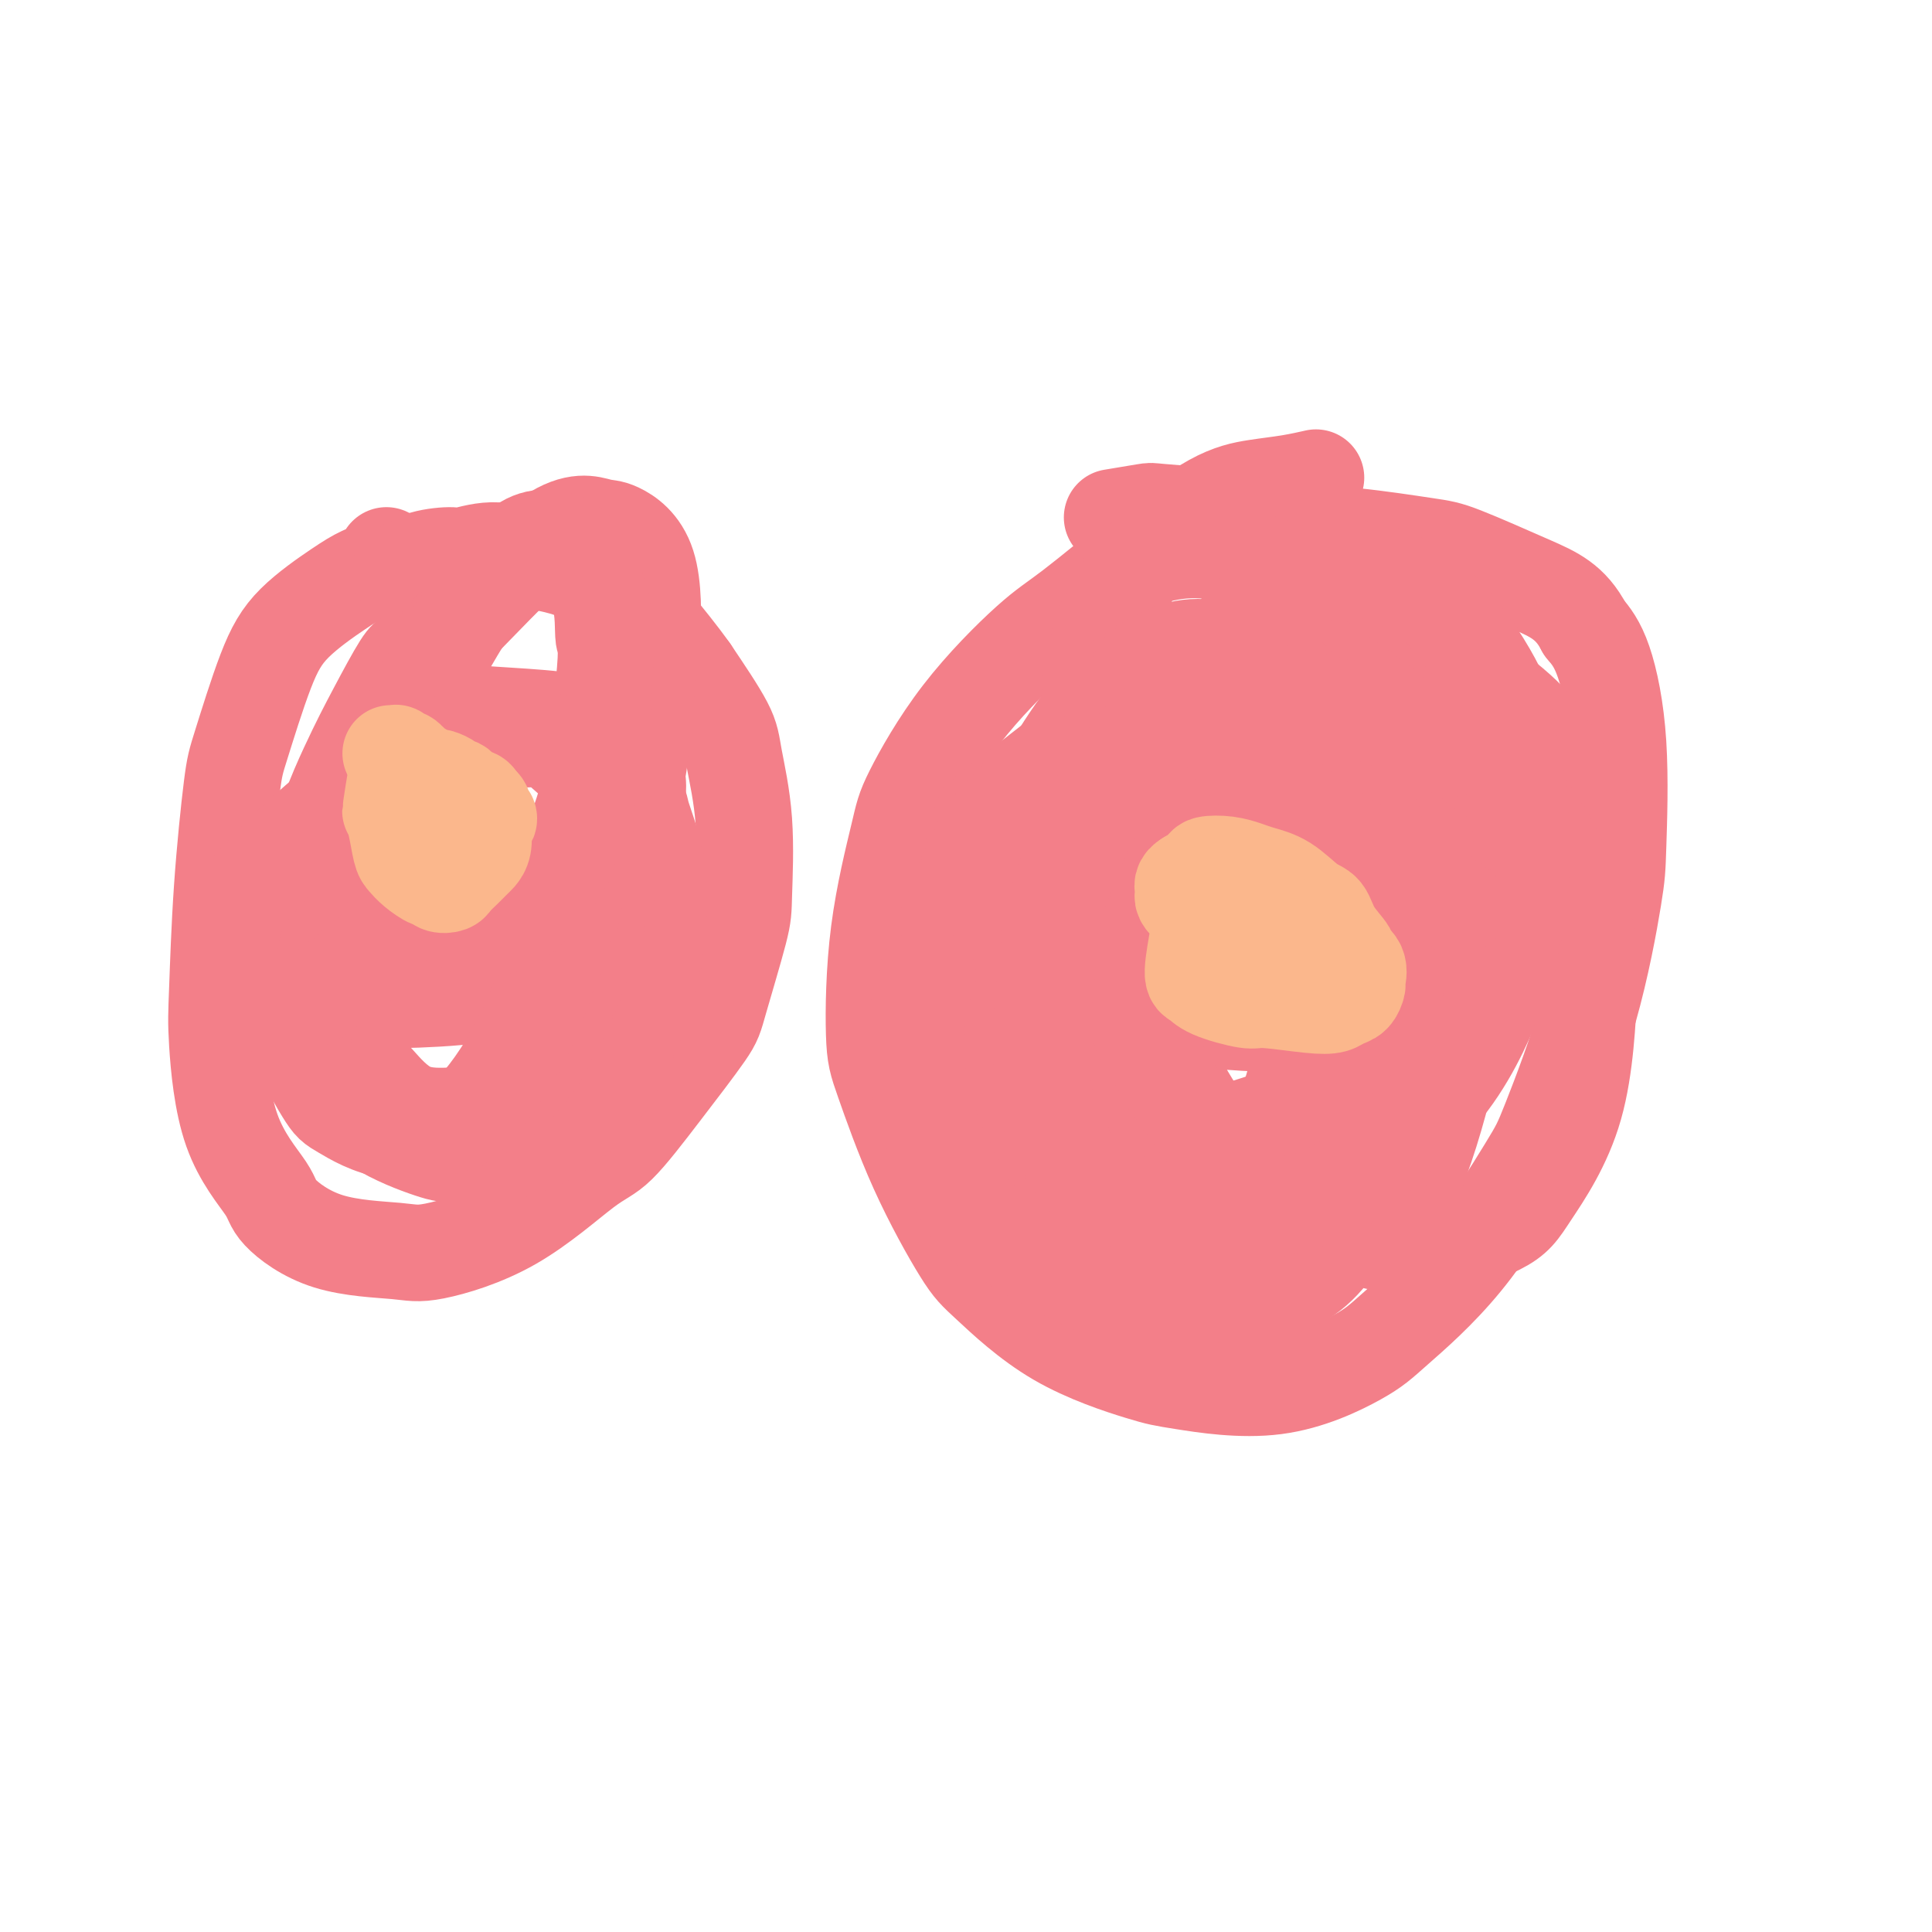
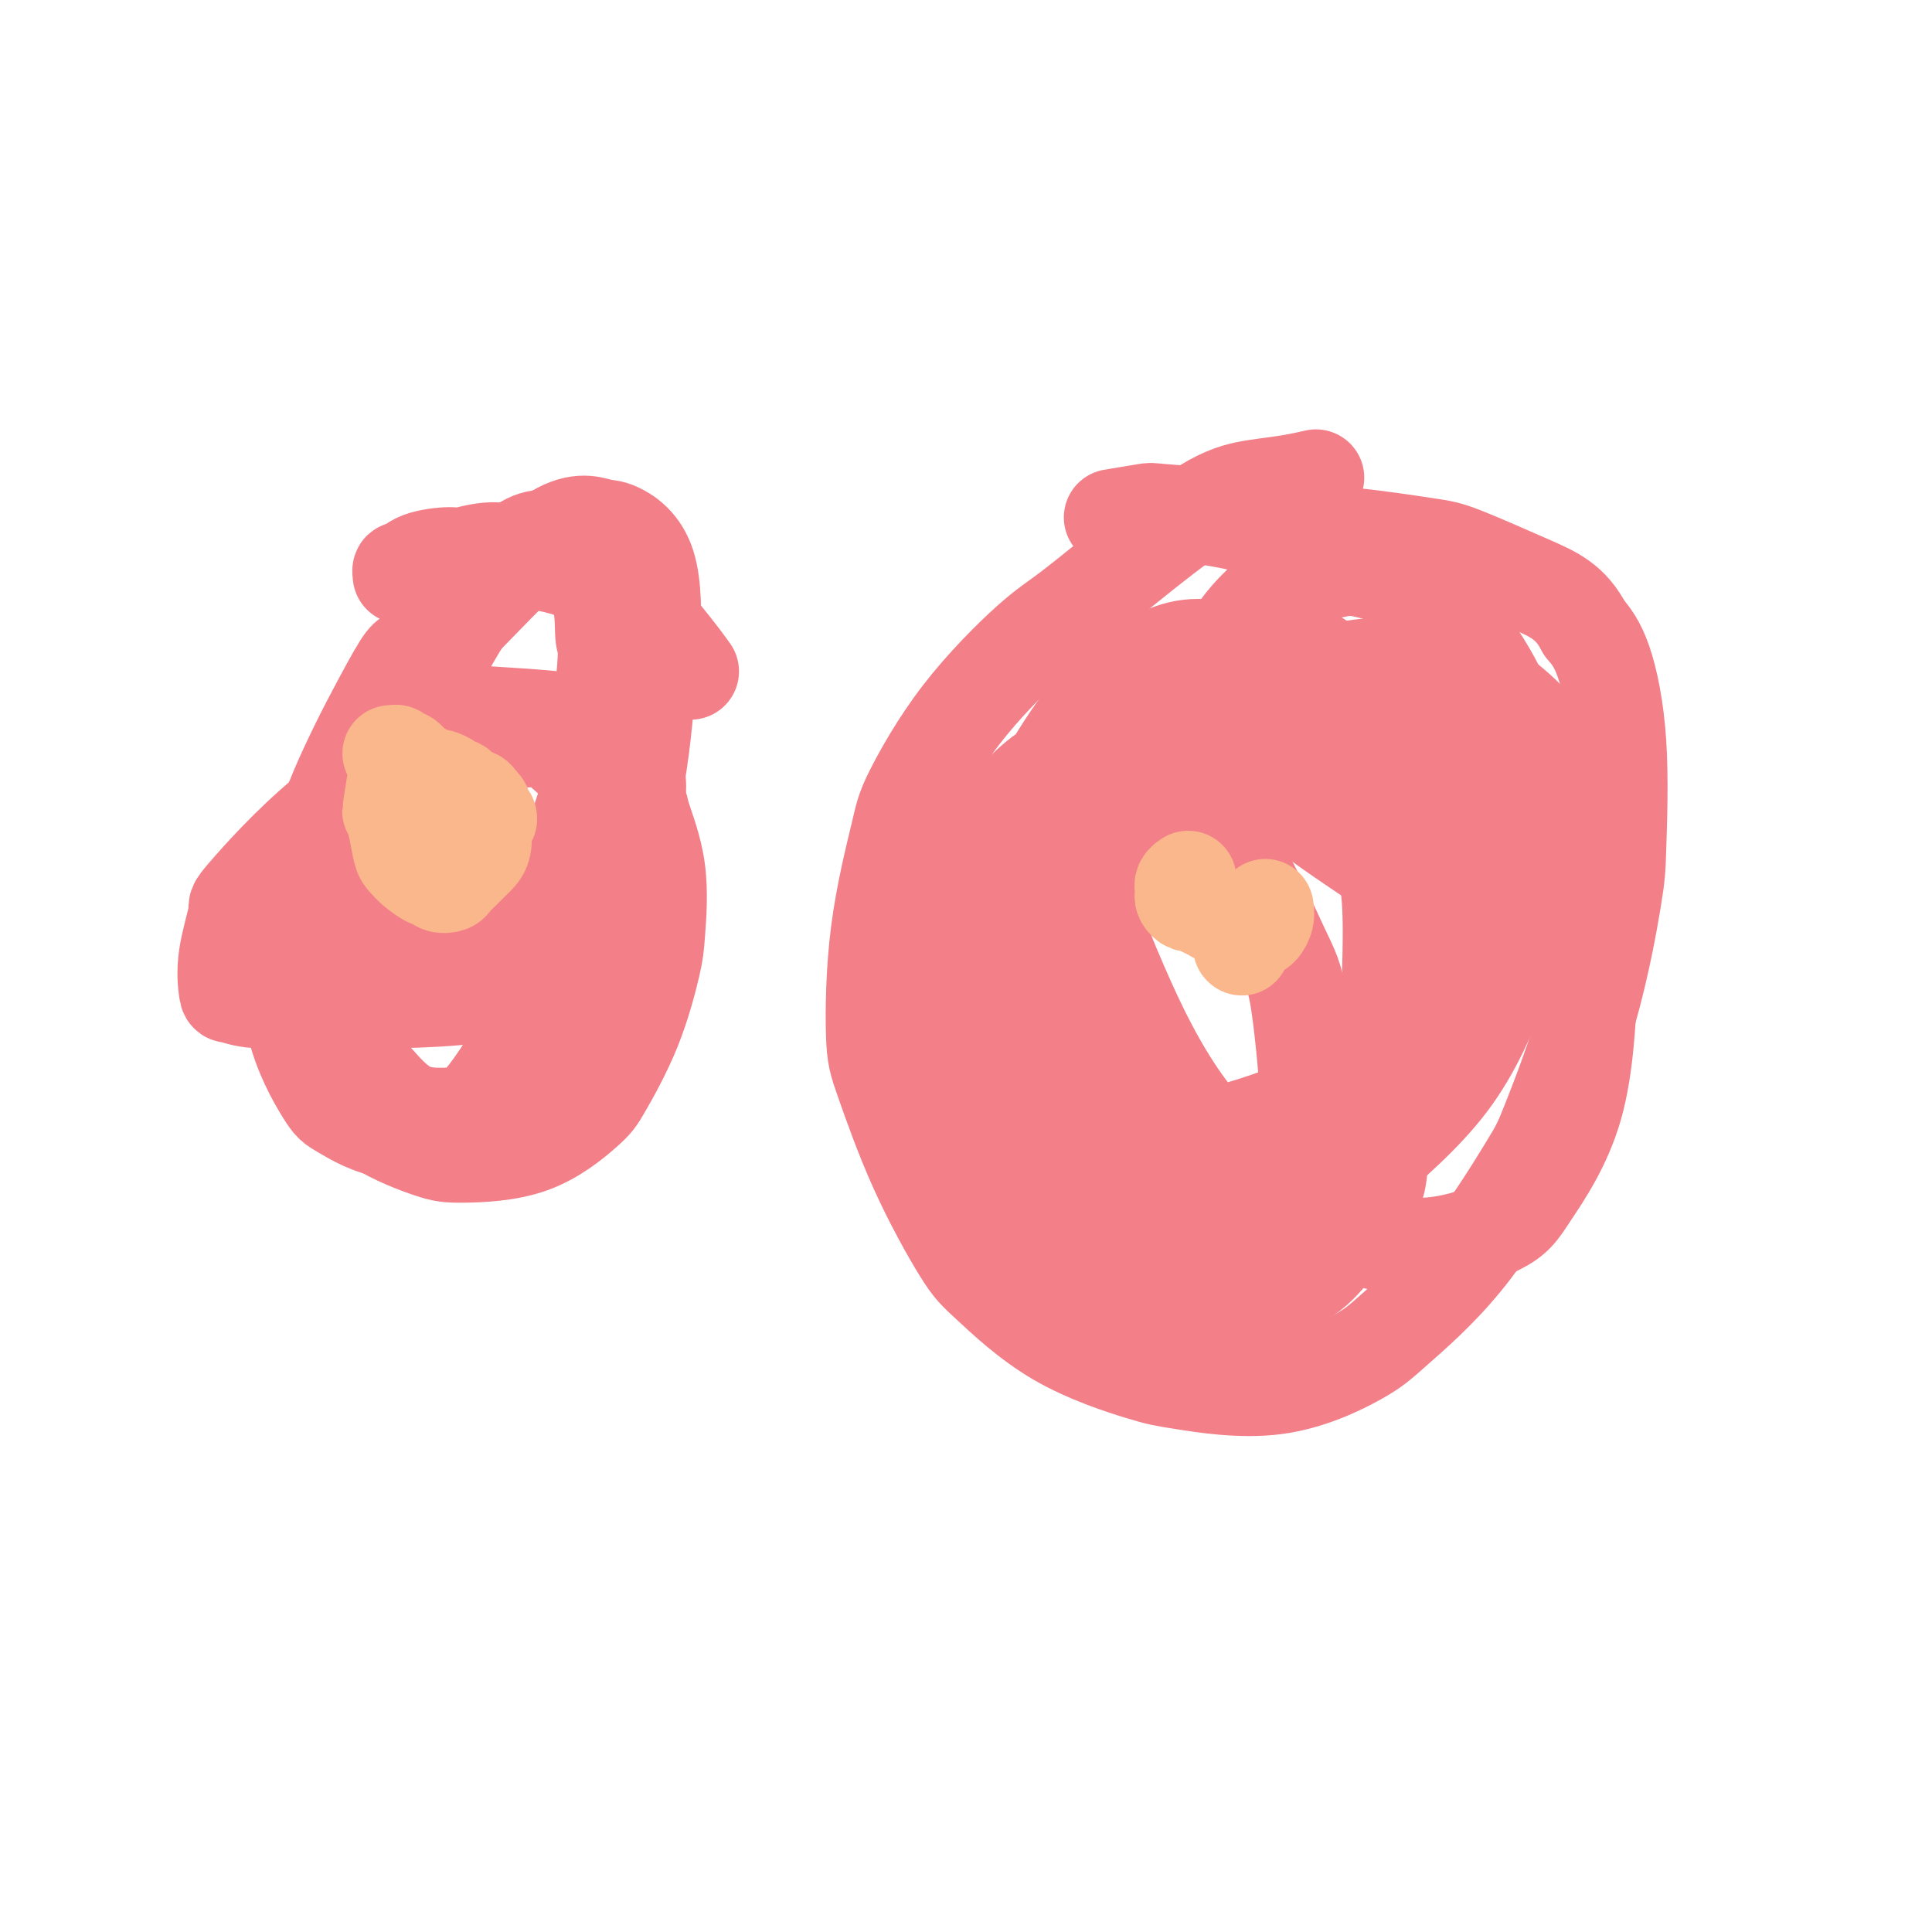
<svg xmlns="http://www.w3.org/2000/svg" viewBox="0 0 400 400" version="1.1">
  <g fill="none" stroke="#F37F89" stroke-width="20" stroke-linecap="round" stroke-linejoin="round">
-     <path d="M80,115c-0.059,0.667 -0.117,1.333 -1,2c-0.883,0.667 -2.590,1.333 -4,2c-1.410,0.667 -2.523,1.334 -5,3c-2.477,1.666 -6.316,4.331 -9,7c-2.684,2.669 -4.211,5.343 -6,10c-1.789,4.657 -3.840,11.298 -5,15c-1.160,3.702 -1.431,4.467 -2,9c-0.569,4.533 -1.438,12.835 -2,21c-0.562,8.165 -0.819,16.194 -1,21c-0.181,4.806 -0.286,6.391 0,11c0.286,4.609 0.965,12.243 3,18c2.035,5.757 5.427,9.637 7,12c1.573,2.363 1.326,3.209 3,5c1.674,1.791 5.269,4.526 10,6c4.731,1.474 10.596,1.688 14,2c3.404,0.312 4.345,0.722 8,0c3.655,-0.722 10.023,-2.578 16,-6c5.977,-3.422 11.563,-8.412 15,-11c3.437,-2.588 4.725,-2.776 7,-5c2.275,-2.224 5.537,-6.484 9,-11c3.463,-4.516 7.126,-9.290 9,-12c1.874,-2.710 1.959,-3.358 3,-7c1.041,-3.642 3.037,-10.279 4,-14c0.963,-3.721 0.893,-4.528 1,-8c0.107,-3.472 0.389,-9.611 0,-15c-0.389,-5.389 -1.451,-10.028 -2,-13c-0.549,-2.972 -0.585,-4.278 -2,-7c-1.415,-2.722 -4.207,-6.861 -7,-11" />
    <path d="M143,139c-2.540,-3.582 -5.389,-7.038 -7,-9c-1.611,-1.962 -1.982,-2.429 -4,-4c-2.018,-1.571 -5.682,-4.245 -9,-6c-3.318,-1.755 -6.289,-2.590 -8,-3c-1.711,-0.410 -2.163,-0.395 -4,-1c-1.837,-0.605 -5.059,-1.829 -8,-2c-2.941,-0.171 -5.601,0.710 -7,1c-1.399,0.290 -1.538,-0.010 -3,0c-1.462,0.010 -4.248,0.329 -6,1c-1.752,0.671 -2.470,1.695 -3,2c-0.530,0.305 -0.874,-0.110 -1,0c-0.126,0.110 -0.036,0.746 0,1c0.036,0.254 0.018,0.127 0,0" />
    <path d="M272,99c0.404,-0.092 0.809,-0.184 0,0c-0.809,0.184 -2.830,0.643 -5,1c-2.170,0.357 -4.487,0.611 -7,1c-2.513,0.389 -5.221,0.913 -9,3c-3.779,2.087 -8.631,5.738 -14,10c-5.369,4.262 -11.257,9.136 -15,12c-3.743,2.864 -5.343,3.720 -9,7c-3.657,3.280 -9.373,8.986 -14,15c-4.627,6.014 -8.165,12.338 -10,16c-1.835,3.662 -1.966,4.661 -3,9c-1.034,4.339 -2.972,12.016 -4,20c-1.028,7.984 -1.146,16.275 -1,21c0.146,4.725 0.556,5.886 2,10c1.444,4.114 3.923,11.183 7,18c3.077,6.817 6.751,13.383 9,17c2.249,3.617 3.071,4.284 6,7c2.929,2.716 7.963,7.479 14,11c6.037,3.521 13.076,5.799 17,7c3.924,1.201 4.735,1.324 9,2c4.265,0.676 11.986,1.906 19,1c7.014,-0.906 13.320,-3.947 17,-6c3.680,-2.053 4.735,-3.119 8,-6c3.265,-2.881 8.742,-7.576 14,-14c5.258,-6.424 10.298,-14.578 13,-19c2.702,-4.422 3.066,-5.111 5,-10c1.934,-4.889 5.438,-13.976 8,-23c2.562,-9.024 4.181,-17.984 5,-23c0.819,-5.016 0.838,-6.087 1,-11c0.162,-4.913 0.467,-13.669 0,-21c-0.467,-7.331 -1.705,-13.237 -3,-17c-1.295,-3.763 -2.648,-5.381 -4,-7" />
    <path d="M328,130c-2.805,-5.412 -6.316,-6.942 -11,-9c-4.684,-2.058 -10.541,-4.645 -14,-6c-3.459,-1.355 -4.520,-1.480 -8,-2c-3.480,-0.520 -9.378,-1.435 -15,-2c-5.622,-0.565 -10.968,-0.779 -14,-1c-3.032,-0.221 -3.749,-0.448 -6,-1c-2.251,-0.552 -6.037,-1.430 -10,-2c-3.963,-0.570 -8.103,-0.833 -10,-1c-1.897,-0.167 -1.549,-0.237 -3,0c-1.451,0.237 -4.700,0.782 -6,1c-1.300,0.218 -0.650,0.109 0,0" />
    <path d="M85,136c-0.409,0.073 -0.818,0.146 -2,2c-1.182,1.854 -3.138,5.491 -5,9c-1.862,3.509 -3.631,6.892 -6,12c-2.369,5.108 -5.337,11.941 -7,21c-1.663,9.059 -2.019,20.344 -2,26c0.019,5.656 0.413,5.683 1,7c0.587,1.317 1.366,3.922 2,6c0.634,2.078 1.123,3.627 3,6c1.877,2.373 5.143,5.568 9,8c3.857,2.432 8.304,4.099 11,5c2.696,0.901 3.641,1.035 7,1c3.359,-0.035 9.131,-0.239 14,-2c4.869,-1.761 8.835,-5.079 11,-7c2.165,-1.921 2.531,-2.444 4,-5c1.469,-2.556 4.043,-7.143 6,-12c1.957,-4.857 3.298,-9.983 4,-13c0.702,-3.017 0.764,-3.926 1,-7c0.236,-3.074 0.646,-8.313 0,-13c-0.646,-4.687 -2.349,-8.824 -3,-11c-0.651,-2.176 -0.250,-2.392 -2,-4c-1.750,-1.608 -5.651,-4.607 -9,-7c-3.349,-2.393 -6.145,-4.181 -8,-5c-1.855,-0.819 -2.767,-0.671 -5,-1c-2.233,-0.329 -5.785,-1.136 -9,-1c-3.215,0.136 -6.094,1.216 -8,2c-1.906,0.784 -2.841,1.272 -5,3c-2.159,1.728 -5.543,4.696 -8,9c-2.457,4.304 -3.988,9.944 -5,14c-1.012,4.056 -1.506,6.528 -2,9" />
    <path d="M72,188c-1.237,6.615 -0.831,11.653 0,17c0.831,5.347 2.087,11.002 3,14c0.913,2.998 1.485,3.338 3,5c1.515,1.662 3.975,4.647 7,6c3.025,1.353 6.616,1.072 9,1c2.384,-0.072 3.563,0.063 6,-1c2.437,-1.063 6.134,-3.323 10,-9c3.866,-5.677 7.901,-14.770 10,-20c2.099,-5.230 2.263,-6.596 4,-12c1.737,-5.404 5.048,-14.846 7,-24c1.952,-9.154 2.546,-18.020 3,-23c0.454,-4.980 0.769,-6.074 1,-10c0.231,-3.926 0.378,-10.684 -1,-15c-1.378,-4.316 -4.282,-6.189 -6,-7c-1.718,-0.811 -2.249,-0.560 -4,-1c-1.751,-0.440 -4.722,-1.573 -10,2c-5.278,3.573 -12.864,11.851 -17,16c-4.136,4.149 -4.821,4.171 -8,9c-3.179,4.829 -8.852,14.467 -12,20c-3.148,5.533 -3.771,6.961 -5,12c-1.229,5.039 -3.065,13.688 -4,20c-0.935,6.312 -0.968,10.287 1,13c1.968,2.713 5.937,4.165 8,5c2.063,0.835 2.221,1.054 6,1c3.779,-0.054 11.181,-0.382 15,-1c3.819,-0.618 4.055,-1.528 7,-4c2.945,-2.472 8.598,-6.508 13,-11c4.402,-4.492 7.551,-9.441 9,-12c1.449,-2.559 1.198,-2.727 2,-5c0.802,-2.273 2.658,-6.649 3,-10c0.342,-3.351 -0.829,-5.675 -2,-8" />
    <path d="M130,156c-2.176,-2.263 -6.616,-3.921 -9,-5c-2.384,-1.079 -2.712,-1.578 -6,-2c-3.288,-0.422 -9.536,-0.767 -13,-1c-3.464,-0.233 -4.143,-0.355 -7,0c-2.857,0.355 -7.892,1.186 -13,5c-5.108,3.814 -10.291,10.612 -13,14c-2.709,3.388 -2.946,3.366 -4,7c-1.054,3.634 -2.925,10.923 -4,18c-1.075,7.077 -1.353,13.942 0,20c1.353,6.058 4.338,11.309 6,14c1.662,2.691 2.001,2.820 4,4c1.999,1.180 5.656,3.410 10,4c4.344,0.590 9.373,-0.459 12,-1c2.627,-0.541 2.852,-0.574 5,-3c2.148,-2.426 6.218,-7.246 10,-15c3.782,-7.754 7.277,-18.443 9,-23c1.723,-4.557 1.674,-2.983 3,-12c1.326,-9.017 4.028,-28.624 5,-38c0.972,-9.376 0.215,-8.519 0,-10c-0.215,-1.481 0.111,-5.298 -1,-9c-1.111,-3.702 -3.660,-7.289 -5,-9c-1.340,-1.711 -1.473,-1.547 -3,-2c-1.527,-0.453 -4.450,-1.524 -8,1c-3.550,2.524 -7.727,8.641 -10,12c-2.273,3.359 -2.642,3.960 -5,8c-2.358,4.040 -6.704,11.521 -9,19c-2.296,7.479 -2.541,14.957 -3,19c-0.459,4.043 -1.133,4.651 -1,7c0.133,2.349 1.074,6.440 3,9c1.926,2.560 4.836,3.589 7,4c2.164,0.411 3.582,0.206 5,0" />
    <path d="M95,191c3.895,1.064 7.633,1.724 11,0c3.367,-1.724 6.364,-5.834 8,-8c1.636,-2.166 1.913,-2.389 3,-5c1.087,-2.611 2.985,-7.610 4,-11c1.015,-3.390 1.148,-5.173 0,-7c-1.148,-1.827 -3.575,-3.700 -5,-5c-1.425,-1.300 -1.847,-2.028 -6,-2c-4.153,0.028 -12.035,0.813 -16,1c-3.965,0.187 -4.012,-0.224 -8,2c-3.988,2.224 -11.916,7.083 -19,13c-7.084,5.917 -13.323,12.891 -16,16c-2.677,3.109 -1.792,2.354 -2,4c-0.208,1.646 -1.510,5.694 -2,9c-0.490,3.306 -0.169,5.871 0,7c0.169,1.129 0.185,0.823 1,1c0.815,0.177 2.429,0.839 5,1c2.571,0.161 6.101,-0.178 8,0c1.899,0.178 2.169,0.872 5,-1c2.831,-1.872 8.224,-6.312 11,-9c2.776,-2.688 2.936,-3.625 3,-4c0.064,-0.375 0.032,-0.187 0,0" />
-     <path d="M240,140c0.374,0.207 0.748,0.413 -1,2c-1.748,1.587 -5.619,4.554 -9,7c-3.381,2.446 -6.271,4.371 -11,8c-4.729,3.629 -11.295,8.961 -14,11c-2.705,2.039 -1.549,0.785 -2,3c-0.451,2.215 -2.511,7.899 -4,14c-1.489,6.101 -2.408,12.620 -2,19c0.408,6.380 2.141,12.623 3,16c0.859,3.377 0.842,3.890 4,7c3.158,3.110 9.490,8.817 13,12c3.510,3.183 4.199,3.841 7,5c2.801,1.159 7.713,2.819 12,4c4.287,1.181 7.948,1.884 10,2c2.052,0.116 2.496,-0.356 4,-1c1.504,-0.644 4.067,-1.459 7,-5c2.933,-3.541 6.237,-9.806 8,-13c1.763,-3.194 1.985,-3.317 3,-7c1.015,-3.683 2.823,-10.928 4,-18c1.177,-7.072 1.722,-13.973 2,-18c0.278,-4.027 0.289,-5.179 0,-8c-0.289,-2.821 -0.876,-7.310 -3,-11c-2.124,-3.690 -5.784,-6.581 -8,-8c-2.216,-1.419 -2.988,-1.366 -5,-2c-2.012,-0.634 -5.264,-1.957 -9,-2c-3.736,-0.043 -7.957,1.193 -10,2c-2.043,0.807 -1.908,1.185 -4,4c-2.092,2.815 -6.409,8.065 -9,14c-2.591,5.935 -3.454,12.553 -4,17c-0.546,4.447 -0.773,6.724 -1,9" />
    <path d="M221,203c-0.809,6.572 -0.330,10.002 2,14c2.330,3.998 6.512,8.563 9,11c2.488,2.437 3.282,2.746 6,4c2.718,1.254 7.359,3.453 13,4c5.641,0.547 12.282,-0.560 16,-1c3.718,-0.440 4.514,-0.215 8,-3c3.486,-2.785 9.664,-8.581 15,-16c5.336,-7.419 9.832,-16.459 12,-22c2.168,-5.541 2.009,-7.581 3,-13c0.991,-5.419 3.132,-14.216 3,-21c-0.132,-6.784 -2.536,-11.556 -4,-14c-1.464,-2.444 -1.988,-2.558 -5,-4c-3.012,-1.442 -8.513,-4.210 -15,-4c-6.487,0.210 -13.960,3.397 -19,6c-5.040,2.603 -7.649,4.623 -14,11c-6.351,6.377 -16.446,17.112 -24,27c-7.554,9.888 -12.567,18.929 -15,24c-2.433,5.071 -2.284,6.170 -3,10c-0.716,3.830 -2.295,10.390 -1,14c1.295,3.610 5.466,4.271 8,5c2.534,0.729 3.431,1.528 9,2c5.569,0.472 15.811,0.618 27,-2c11.189,-2.618 23.325,-7.998 30,-11c6.675,-3.002 7.891,-3.624 13,-7c5.109,-3.376 14.113,-9.505 20,-15c5.887,-5.495 8.658,-10.356 10,-13c1.342,-2.644 1.255,-3.070 2,-6c0.745,-2.930 2.324,-8.363 1,-14c-1.324,-5.637 -5.549,-11.479 -8,-15c-2.451,-3.521 -3.129,-4.720 -7,-8c-3.871,-3.280 -10.936,-8.640 -18,-14" />
-     <path d="M295,132c-6.983,-4.257 -15.440,-7.900 -20,-10c-4.560,-2.100 -5.222,-2.656 -9,-4c-3.778,-1.344 -10.673,-3.475 -16,-4c-5.327,-0.525 -9.087,0.555 -11,1c-1.913,0.445 -1.979,0.255 -4,3c-2.021,2.745 -5.996,8.425 -8,17c-2.004,8.575 -2.035,20.044 -2,27c0.035,6.956 0.136,9.397 2,17c1.864,7.603 5.489,20.367 10,31c4.511,10.633 9.907,19.134 13,24c3.093,4.866 3.882,6.096 7,9c3.118,2.904 8.566,7.481 13,10c4.434,2.519 7.855,2.979 10,3c2.145,0.021 3.015,-0.395 5,-2c1.985,-1.605 5.086,-4.397 8,-11c2.914,-6.603 5.641,-17.017 7,-23c1.359,-5.983 1.349,-7.537 2,-14c0.651,-6.463 1.963,-17.836 1,-27c-0.963,-9.164 -4.199,-16.118 -6,-20c-1.801,-3.882 -2.166,-4.692 -5,-7c-2.834,-2.308 -8.136,-6.115 -14,-8c-5.864,-1.885 -12.289,-1.847 -16,-2c-3.711,-0.153 -4.709,-0.496 -9,2c-4.291,2.496 -11.876,7.831 -16,11c-4.124,3.169 -4.787,4.174 -7,8c-2.213,3.826 -5.975,10.475 -8,16c-2.025,5.525 -2.313,9.925 -1,14c1.313,4.075 4.228,7.824 6,10c1.772,2.176 2.400,2.778 6,4c3.600,1.222 10.171,3.063 17,4c6.829,0.937 13.914,0.968 21,1" />
    <path d="M271,212c4.650,0.386 5.775,0.849 10,-1c4.225,-1.849 11.550,-6.012 15,-7c3.450,-0.988 3.025,1.198 4,-4c0.975,-5.198 3.349,-17.781 4,-24c0.651,-6.219 -0.421,-6.076 -2,-8c-1.579,-1.924 -3.667,-5.915 -5,-9c-1.333,-3.085 -1.913,-5.263 -6,-9c-4.087,-3.737 -11.683,-9.034 -16,-12c-4.317,-2.966 -5.356,-3.600 -10,-4c-4.644,-0.400 -12.892,-0.567 -20,1c-7.108,1.567 -13.076,4.867 -19,12c-5.924,7.133 -11.806,18.100 -15,24c-3.194,5.900 -3.701,6.734 -5,13c-1.299,6.266 -3.389,17.965 -3,28c0.389,10.035 3.257,18.405 5,23c1.743,4.595 2.362,5.415 6,8c3.638,2.585 10.294,6.933 14,9c3.706,2.067 4.462,1.851 8,2c3.538,0.149 9.856,0.662 15,0c5.144,-0.662 9.112,-2.498 12,-6c2.888,-3.502 4.696,-8.671 6,-11c1.304,-2.329 2.106,-1.818 2,-7c-0.106,-5.182 -1.118,-16.055 -2,-22c-0.882,-5.945 -1.633,-6.961 -4,-12c-2.367,-5.039 -6.349,-14.101 -11,-21c-4.651,-6.899 -9.972,-11.635 -13,-14c-3.028,-2.365 -3.764,-2.360 -7,-3c-3.236,-0.640 -8.970,-1.924 -14,0c-5.030,1.924 -9.354,7.056 -12,10c-2.646,2.944 -3.613,3.698 -6,9c-2.387,5.302 -6.193,15.151 -10,25" />
    <path d="M192,202c-3.146,10.084 -3.010,18.294 -1,26c2.010,7.706 5.896,14.908 8,19c2.104,4.092 2.428,5.074 7,8c4.572,2.926 13.393,7.797 18,10c4.607,2.203 5.001,1.740 10,2c4.999,0.260 14.603,1.244 22,1c7.397,-0.244 12.589,-1.718 17,-6c4.411,-4.282 8.043,-11.374 10,-14c1.957,-2.626 2.238,-0.788 3,-11c0.762,-10.212 2.005,-32.476 2,-44c-0.005,-11.524 -1.259,-12.308 -2,-15c-0.741,-2.692 -0.970,-7.293 -4,-14c-3.030,-6.707 -8.861,-15.522 -12,-20c-3.139,-4.478 -3.585,-4.620 -7,-6c-3.415,-1.380 -9.799,-3.998 -15,-4c-5.201,-0.002 -9.219,2.612 -11,4c-1.781,1.388 -1.324,1.550 -3,5c-1.676,3.450 -5.484,10.188 -7,19c-1.516,8.812 -0.739,19.697 0,26c0.739,6.303 1.440,8.022 4,14c2.560,5.978 6.979,16.214 13,25c6.021,8.786 13.645,16.123 18,20c4.355,3.877 5.443,4.293 10,6c4.557,1.707 12.583,4.705 20,5c7.417,0.295 14.225,-2.114 18,-4c3.775,-1.886 4.518,-3.248 7,-7c2.482,-3.752 6.704,-9.895 9,-18c2.296,-8.105 2.667,-18.172 3,-24c0.333,-5.828 0.628,-7.415 -1,-13c-1.628,-5.585 -5.179,-15.167 -10,-22c-4.821,-6.833 -10.910,-10.916 -17,-15" />
    <path d="M301,155c-3.937,-3.181 -5.278,-3.633 -10,-5c-4.722,-1.367 -12.825,-3.648 -20,-5c-7.175,-1.352 -13.422,-1.774 -17,-2c-3.578,-0.226 -4.486,-0.257 -8,2c-3.514,2.257 -9.633,6.800 -15,15c-5.367,8.200 -9.982,20.056 -12,26c-2.018,5.944 -1.440,5.975 -2,12c-0.560,6.025 -2.257,18.044 -1,27c1.257,8.956 5.469,14.848 8,18c2.531,3.152 3.380,3.562 7,5c3.620,1.438 10.009,3.904 18,4c7.991,0.096 17.582,-2.176 23,-4c5.418,-1.824 6.664,-3.199 11,-7c4.336,-3.801 11.764,-10.029 17,-17c5.236,-6.971 8.280,-14.685 10,-19c1.720,-4.315 2.117,-5.230 3,-10c0.883,-4.770 2.252,-13.394 2,-22c-0.252,-8.606 -2.127,-17.194 -3,-22c-0.873,-4.806 -0.746,-5.831 -3,-10c-2.254,-4.169 -6.888,-11.483 -12,-16c-5.112,-4.517 -10.701,-6.238 -14,-7c-3.299,-0.762 -4.307,-0.566 -7,0c-2.693,0.566 -7.072,1.503 -11,4c-3.928,2.497 -7.404,6.554 -9,9c-1.596,2.446 -1.313,3.281 -2,6c-0.687,2.719 -2.344,7.324 -2,11c0.344,3.676 2.689,6.424 4,8c1.311,1.576 1.589,1.979 4,4c2.411,2.021 6.957,5.659 13,10c6.043,4.341 13.584,9.383 18,12c4.416,2.617 5.708,2.808 7,3" />
    <path d="M298,185c7.000,4.833 3.500,2.417 0,0" />
  </g>
  <g fill="none" stroke="#FBB78C" stroke-width="20" stroke-linecap="round" stroke-linejoin="round">
    <path d="M89,167c0.000,0.000 0.100,0.100 0.1,0.1" />
    <path d="M257,196c0.000,0.000 0.100,0.100 0.1,0.1" />
-     <path d="M248,193c0.133,-0.321 0.267,-0.642 0,1c-0.267,1.642 -0.933,5.248 -1,7c-0.067,1.752 0.467,1.650 1,2c0.533,0.350 1.067,1.152 3,2c1.933,0.848 5.266,1.740 7,2c1.734,0.260 1.869,-0.114 4,0c2.131,0.114 6.260,0.717 9,1c2.740,0.283 4.093,0.246 5,0c0.907,-0.246 1.370,-0.702 2,-1c0.630,-0.298 1.429,-0.437 2,-1c0.571,-0.563 0.916,-1.549 1,-2c0.084,-0.451 -0.092,-0.367 0,-1c0.092,-0.633 0.454,-1.984 0,-3c-0.454,-1.016 -1.723,-1.698 -2,-2c-0.277,-0.302 0.437,-0.224 0,-1c-0.437,-0.776 -2.025,-2.407 -3,-4c-0.975,-1.593 -1.338,-3.148 -2,-4c-0.662,-0.852 -1.625,-1.003 -3,-2c-1.375,-0.997 -3.164,-2.842 -5,-4c-1.836,-1.158 -3.719,-1.629 -5,-2c-1.281,-0.371 -1.959,-0.644 -3,-1c-1.041,-0.356 -2.444,-0.797 -4,-1c-1.556,-0.203 -3.265,-0.170 -4,0c-0.735,0.170 -0.496,0.477 -1,1c-0.504,0.523 -1.752,1.261 -3,2" />
    <path d="M246,182c-1.468,0.868 -1.137,1.538 -1,2c0.137,0.462 0.081,0.715 0,1c-0.081,0.285 -0.187,0.601 0,1c0.187,0.399 0.667,0.880 1,1c0.333,0.120 0.518,-0.123 1,0c0.482,0.123 1.260,0.611 2,1c0.740,0.389 1.441,0.680 2,1c0.559,0.320 0.977,0.669 2,1c1.023,0.331 2.652,0.645 4,1c1.348,0.355 2.414,0.750 3,1c0.586,0.250 0.693,0.354 1,0c0.307,-0.354 0.814,-1.167 1,-2c0.186,-0.833 0.050,-1.687 0,-2c-0.050,-0.313 -0.013,-0.084 0,0c0.013,0.084 0.004,0.023 0,0c-0.004,-0.023 -0.001,-0.006 0,0c0.001,0.006 0.001,0.003 0,0" />
    <path d="M84,158c-0.338,0.374 -0.676,0.748 -1,1c-0.324,0.252 -0.634,0.382 -1,2c-0.366,1.618 -0.789,4.723 -1,6c-0.211,1.277 -0.209,0.726 0,1c0.209,0.274 0.627,1.374 1,3c0.373,1.626 0.702,3.780 1,5c0.298,1.220 0.565,1.507 1,2c0.435,0.493 1.038,1.190 2,2c0.962,0.810 2.285,1.731 3,2c0.715,0.269 0.824,-0.116 1,0c0.176,0.116 0.418,0.732 1,1c0.582,0.268 1.504,0.189 2,0c0.496,-0.189 0.567,-0.486 1,-1c0.433,-0.514 1.226,-1.244 2,-2c0.774,-0.756 1.527,-1.536 2,-2c0.473,-0.464 0.666,-0.611 1,-1c0.334,-0.389 0.809,-1.021 1,-2c0.191,-0.979 0.100,-2.304 0,-3c-0.100,-0.696 -0.208,-0.764 0,-1c0.208,-0.236 0.731,-0.641 1,-1c0.269,-0.359 0.282,-0.671 0,-1c-0.282,-0.329 -0.859,-0.676 -1,-1c-0.141,-0.324 0.154,-0.626 0,-1c-0.154,-0.374 -0.758,-0.821 -1,-1c-0.242,-0.179 -0.121,-0.089 0,0" />
    <path d="M99,166c-0.500,-1.494 -1.251,-0.730 -2,-1c-0.749,-0.270 -1.496,-1.575 -2,-2c-0.504,-0.425 -0.765,0.031 -1,0c-0.235,-0.031 -0.444,-0.548 -1,-1c-0.556,-0.452 -1.458,-0.840 -2,-1c-0.542,-0.160 -0.722,-0.093 -1,0c-0.278,0.093 -0.653,0.213 -1,0c-0.347,-0.213 -0.667,-0.760 -1,-1c-0.333,-0.240 -0.680,-0.173 -1,0c-0.320,0.173 -0.612,0.453 -1,0c-0.388,-0.453 -0.874,-1.637 -1,-2c-0.126,-0.363 0.106,0.095 0,0c-0.106,-0.095 -0.549,-0.743 -1,-1c-0.451,-0.257 -0.909,-0.121 -1,0c-0.091,0.121 0.186,0.229 0,0c-0.186,-0.229 -0.834,-0.793 -1,-1c-0.166,-0.207 0.152,-0.055 0,0c-0.152,0.055 -0.773,0.015 -1,0c-0.227,-0.015 -0.061,-0.004 0,0c0.061,0.004 0.017,0.001 0,0c-0.017,-0.001 -0.009,-0.001 0,0" />
  </g>
</svg>